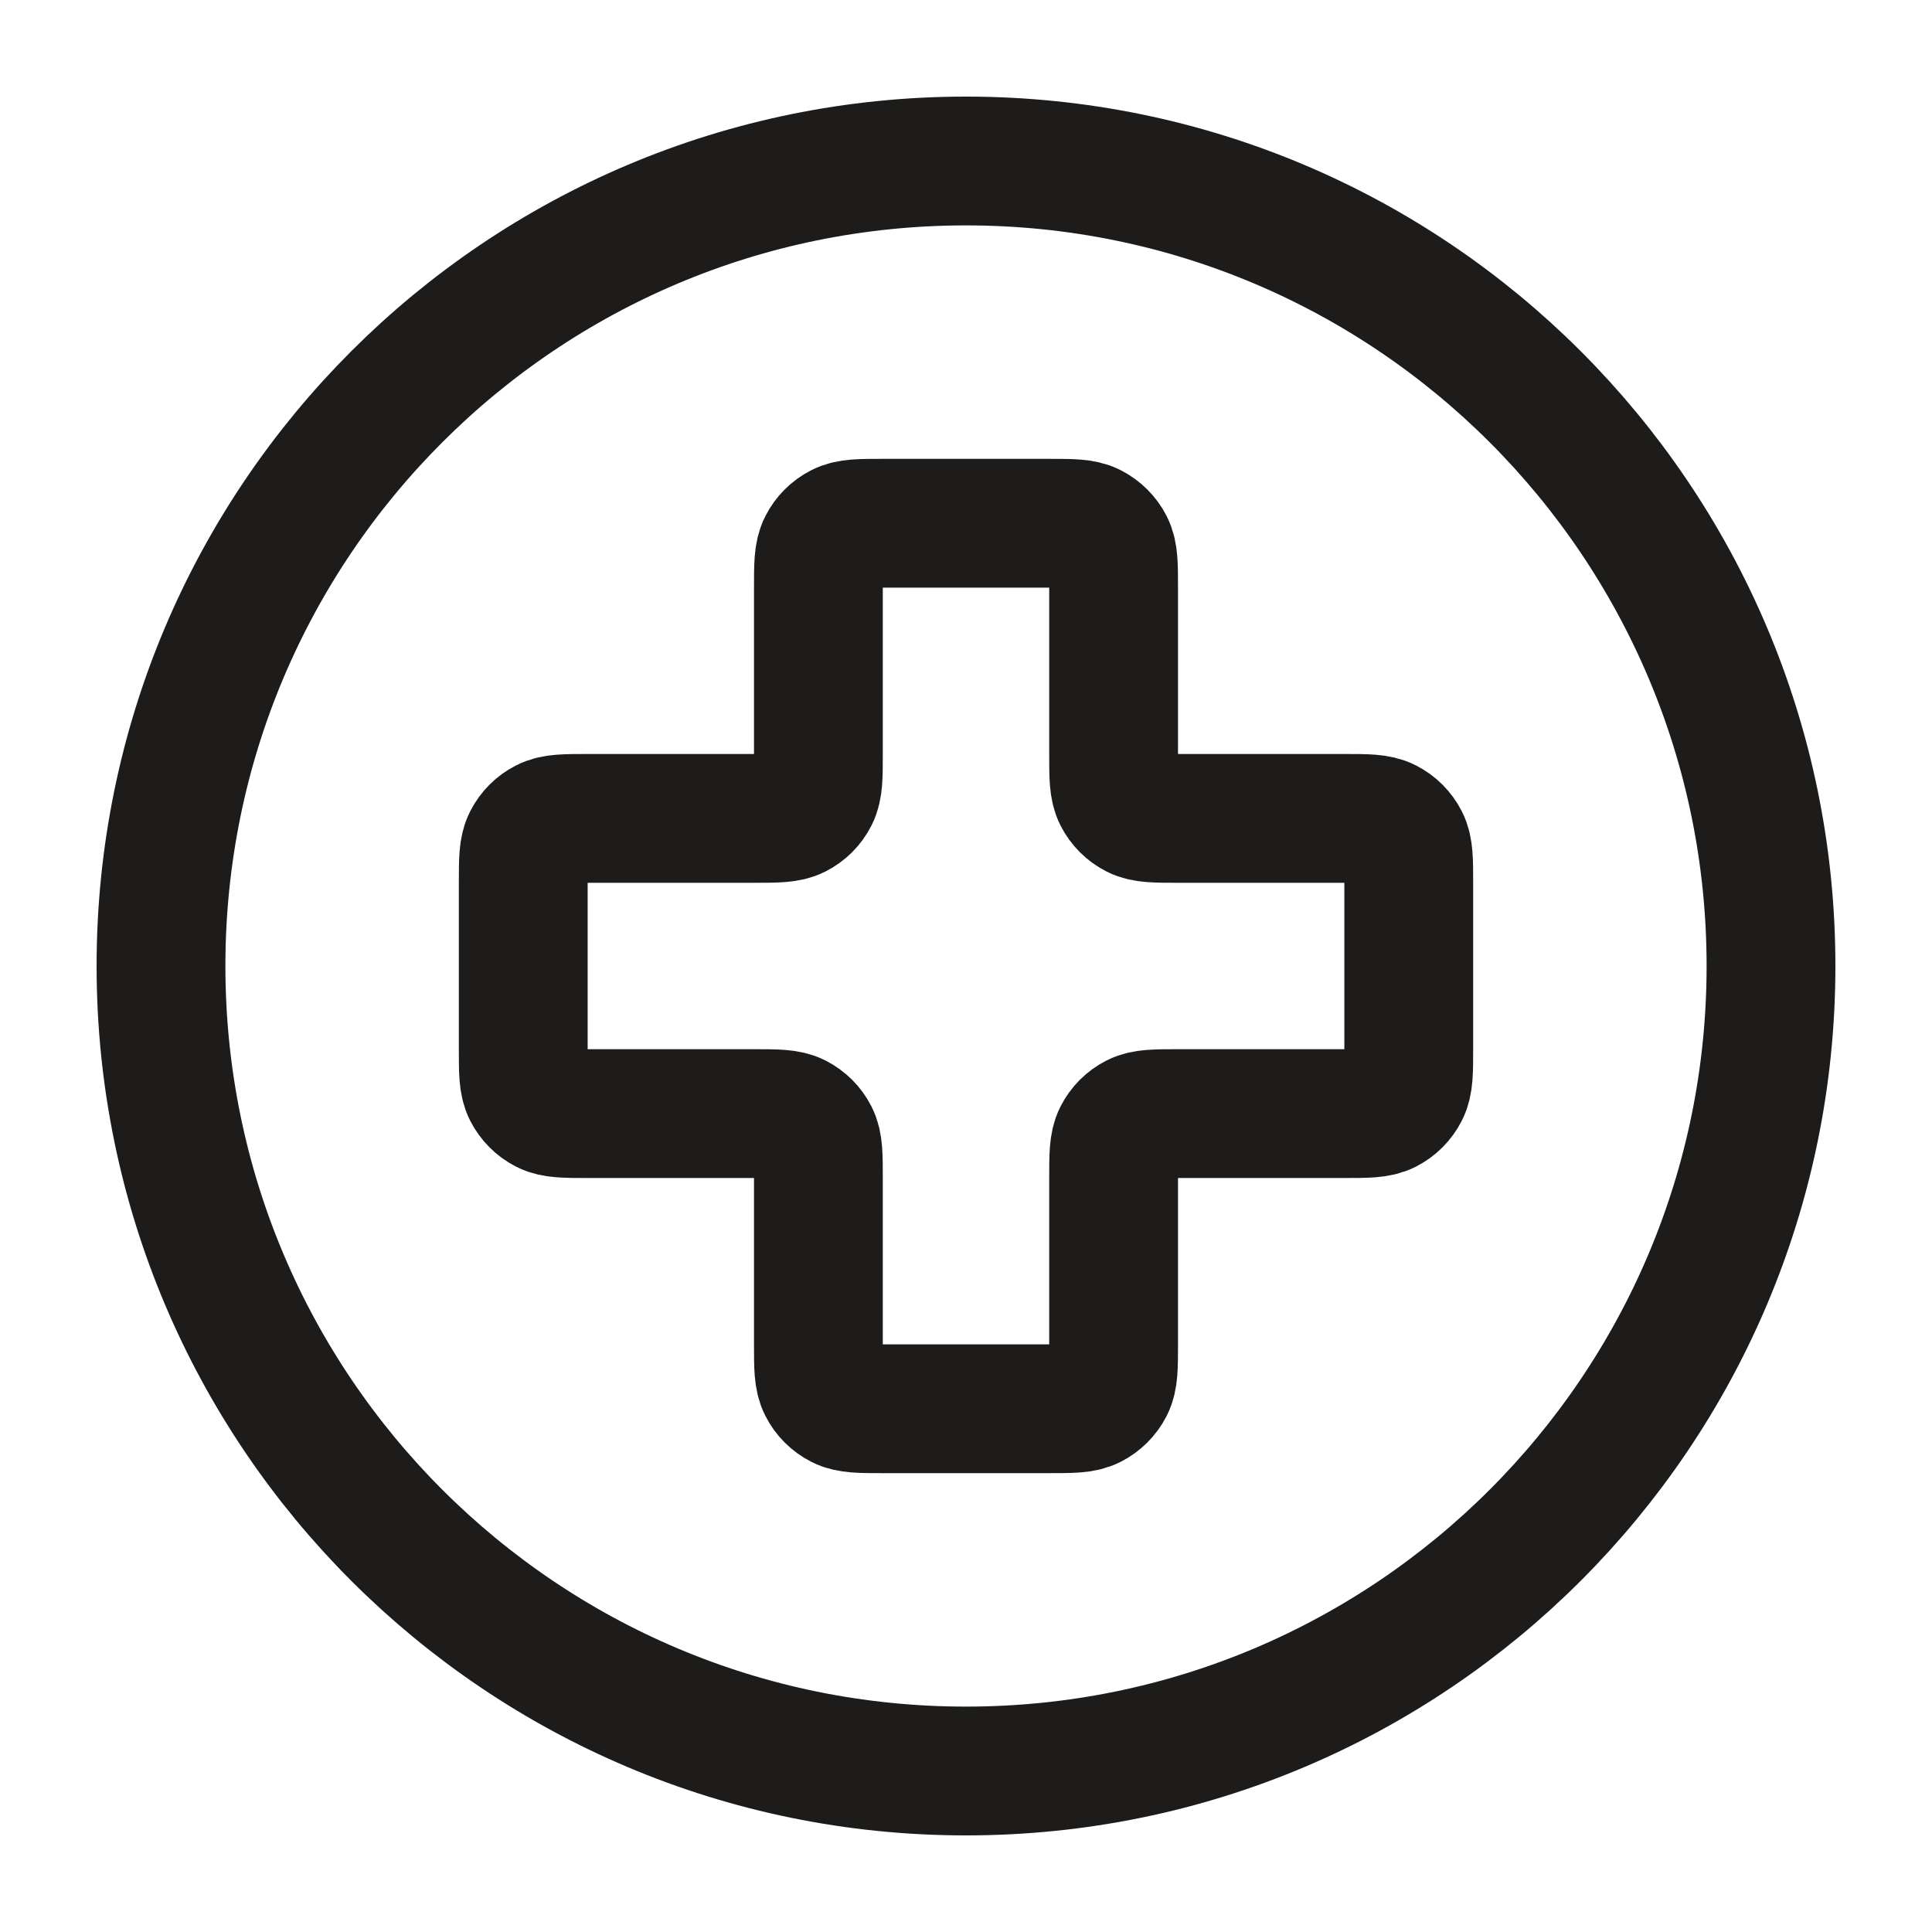
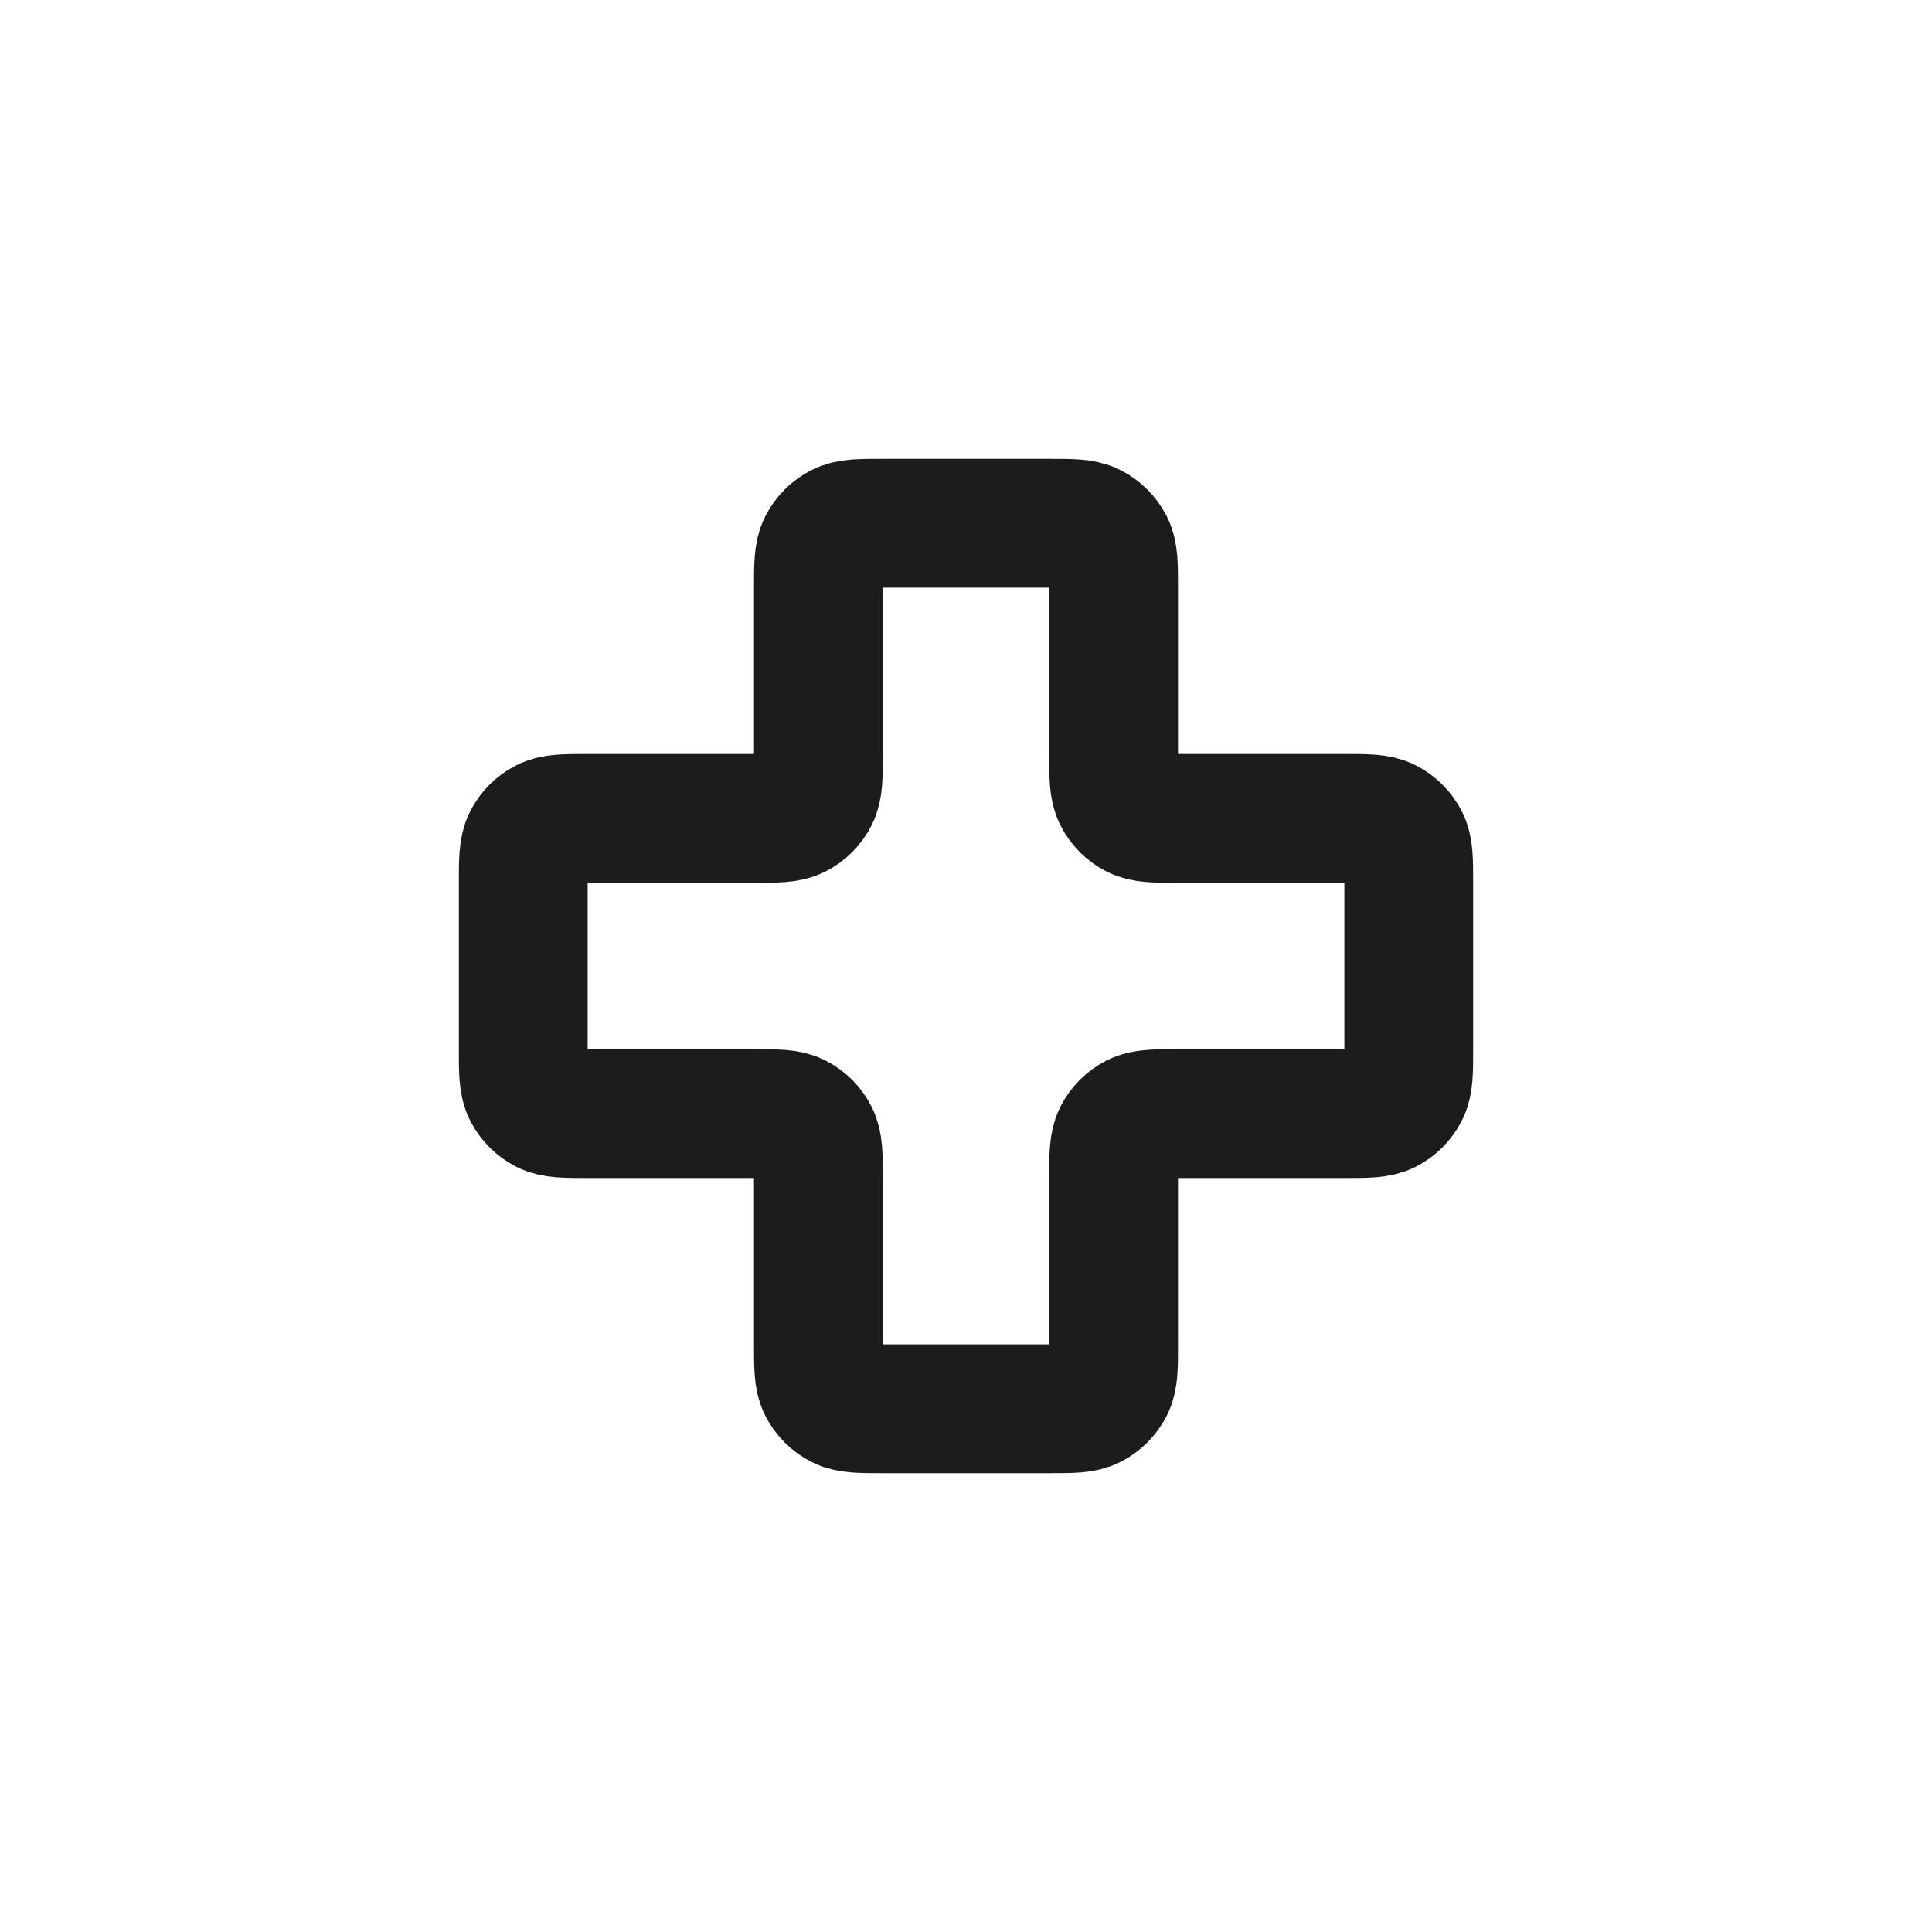
<svg xmlns="http://www.w3.org/2000/svg" width="30" height="30" viewBox="0 0 30 30" fill="none">
-   <path d="M15 27.5C21.904 27.5 27.5 21.904 27.5 15C27.5 8.096 21.904 2.5 15 2.5C8.096 2.5 2.5 8.096 2.5 15C2.5 21.904 8.096 27.5 15 27.5Z" stroke="#1D1C1B" stroke-width="2" stroke-linecap="round" stroke-linejoin="round" />
  <path d="M17.292 9.125C17.292 8.775 17.292 8.6 17.224 8.466C17.164 8.349 17.068 8.253 16.95 8.193C16.817 8.125 16.642 8.125 16.292 8.125H13.708C13.358 8.125 13.183 8.125 13.05 8.193C12.932 8.253 12.836 8.349 12.777 8.466C12.708 8.6 12.708 8.775 12.708 9.125V11.708C12.708 12.058 12.708 12.233 12.64 12.367C12.58 12.485 12.485 12.58 12.367 12.64C12.233 12.708 12.058 12.708 11.708 12.708H9.125C8.775 12.708 8.6 12.708 8.466 12.777C8.349 12.836 8.253 12.932 8.193 13.05C8.125 13.183 8.125 13.358 8.125 13.708V16.292C8.125 16.642 8.125 16.817 8.193 16.95C8.253 17.068 8.349 17.164 8.466 17.224C8.6 17.292 8.775 17.292 9.125 17.292H11.708C12.058 17.292 12.233 17.292 12.367 17.36C12.485 17.42 12.58 17.515 12.64 17.633C12.708 17.767 12.708 17.942 12.708 18.292V20.875C12.708 21.225 12.708 21.4 12.777 21.534C12.836 21.651 12.932 21.747 13.05 21.807C13.183 21.875 13.358 21.875 13.708 21.875H16.292C16.642 21.875 16.817 21.875 16.95 21.807C17.068 21.747 17.164 21.651 17.224 21.534C17.292 21.4 17.292 21.225 17.292 20.875V18.292C17.292 17.942 17.292 17.767 17.36 17.633C17.42 17.515 17.515 17.42 17.633 17.36C17.767 17.292 17.942 17.292 18.292 17.292H20.875C21.225 17.292 21.4 17.292 21.534 17.224C21.651 17.164 21.747 17.068 21.807 16.95C21.875 16.817 21.875 16.642 21.875 16.292V13.708C21.875 13.358 21.875 13.183 21.807 13.05C21.747 12.932 21.651 12.836 21.534 12.777C21.4 12.708 21.225 12.708 20.875 12.708H18.292C17.942 12.708 17.767 12.708 17.633 12.64C17.515 12.58 17.42 12.485 17.36 12.367C17.292 12.233 17.292 12.058 17.292 11.708V9.125Z" stroke="#1D1C1B" stroke-width="2" stroke-linecap="round" stroke-linejoin="round" />
</svg>